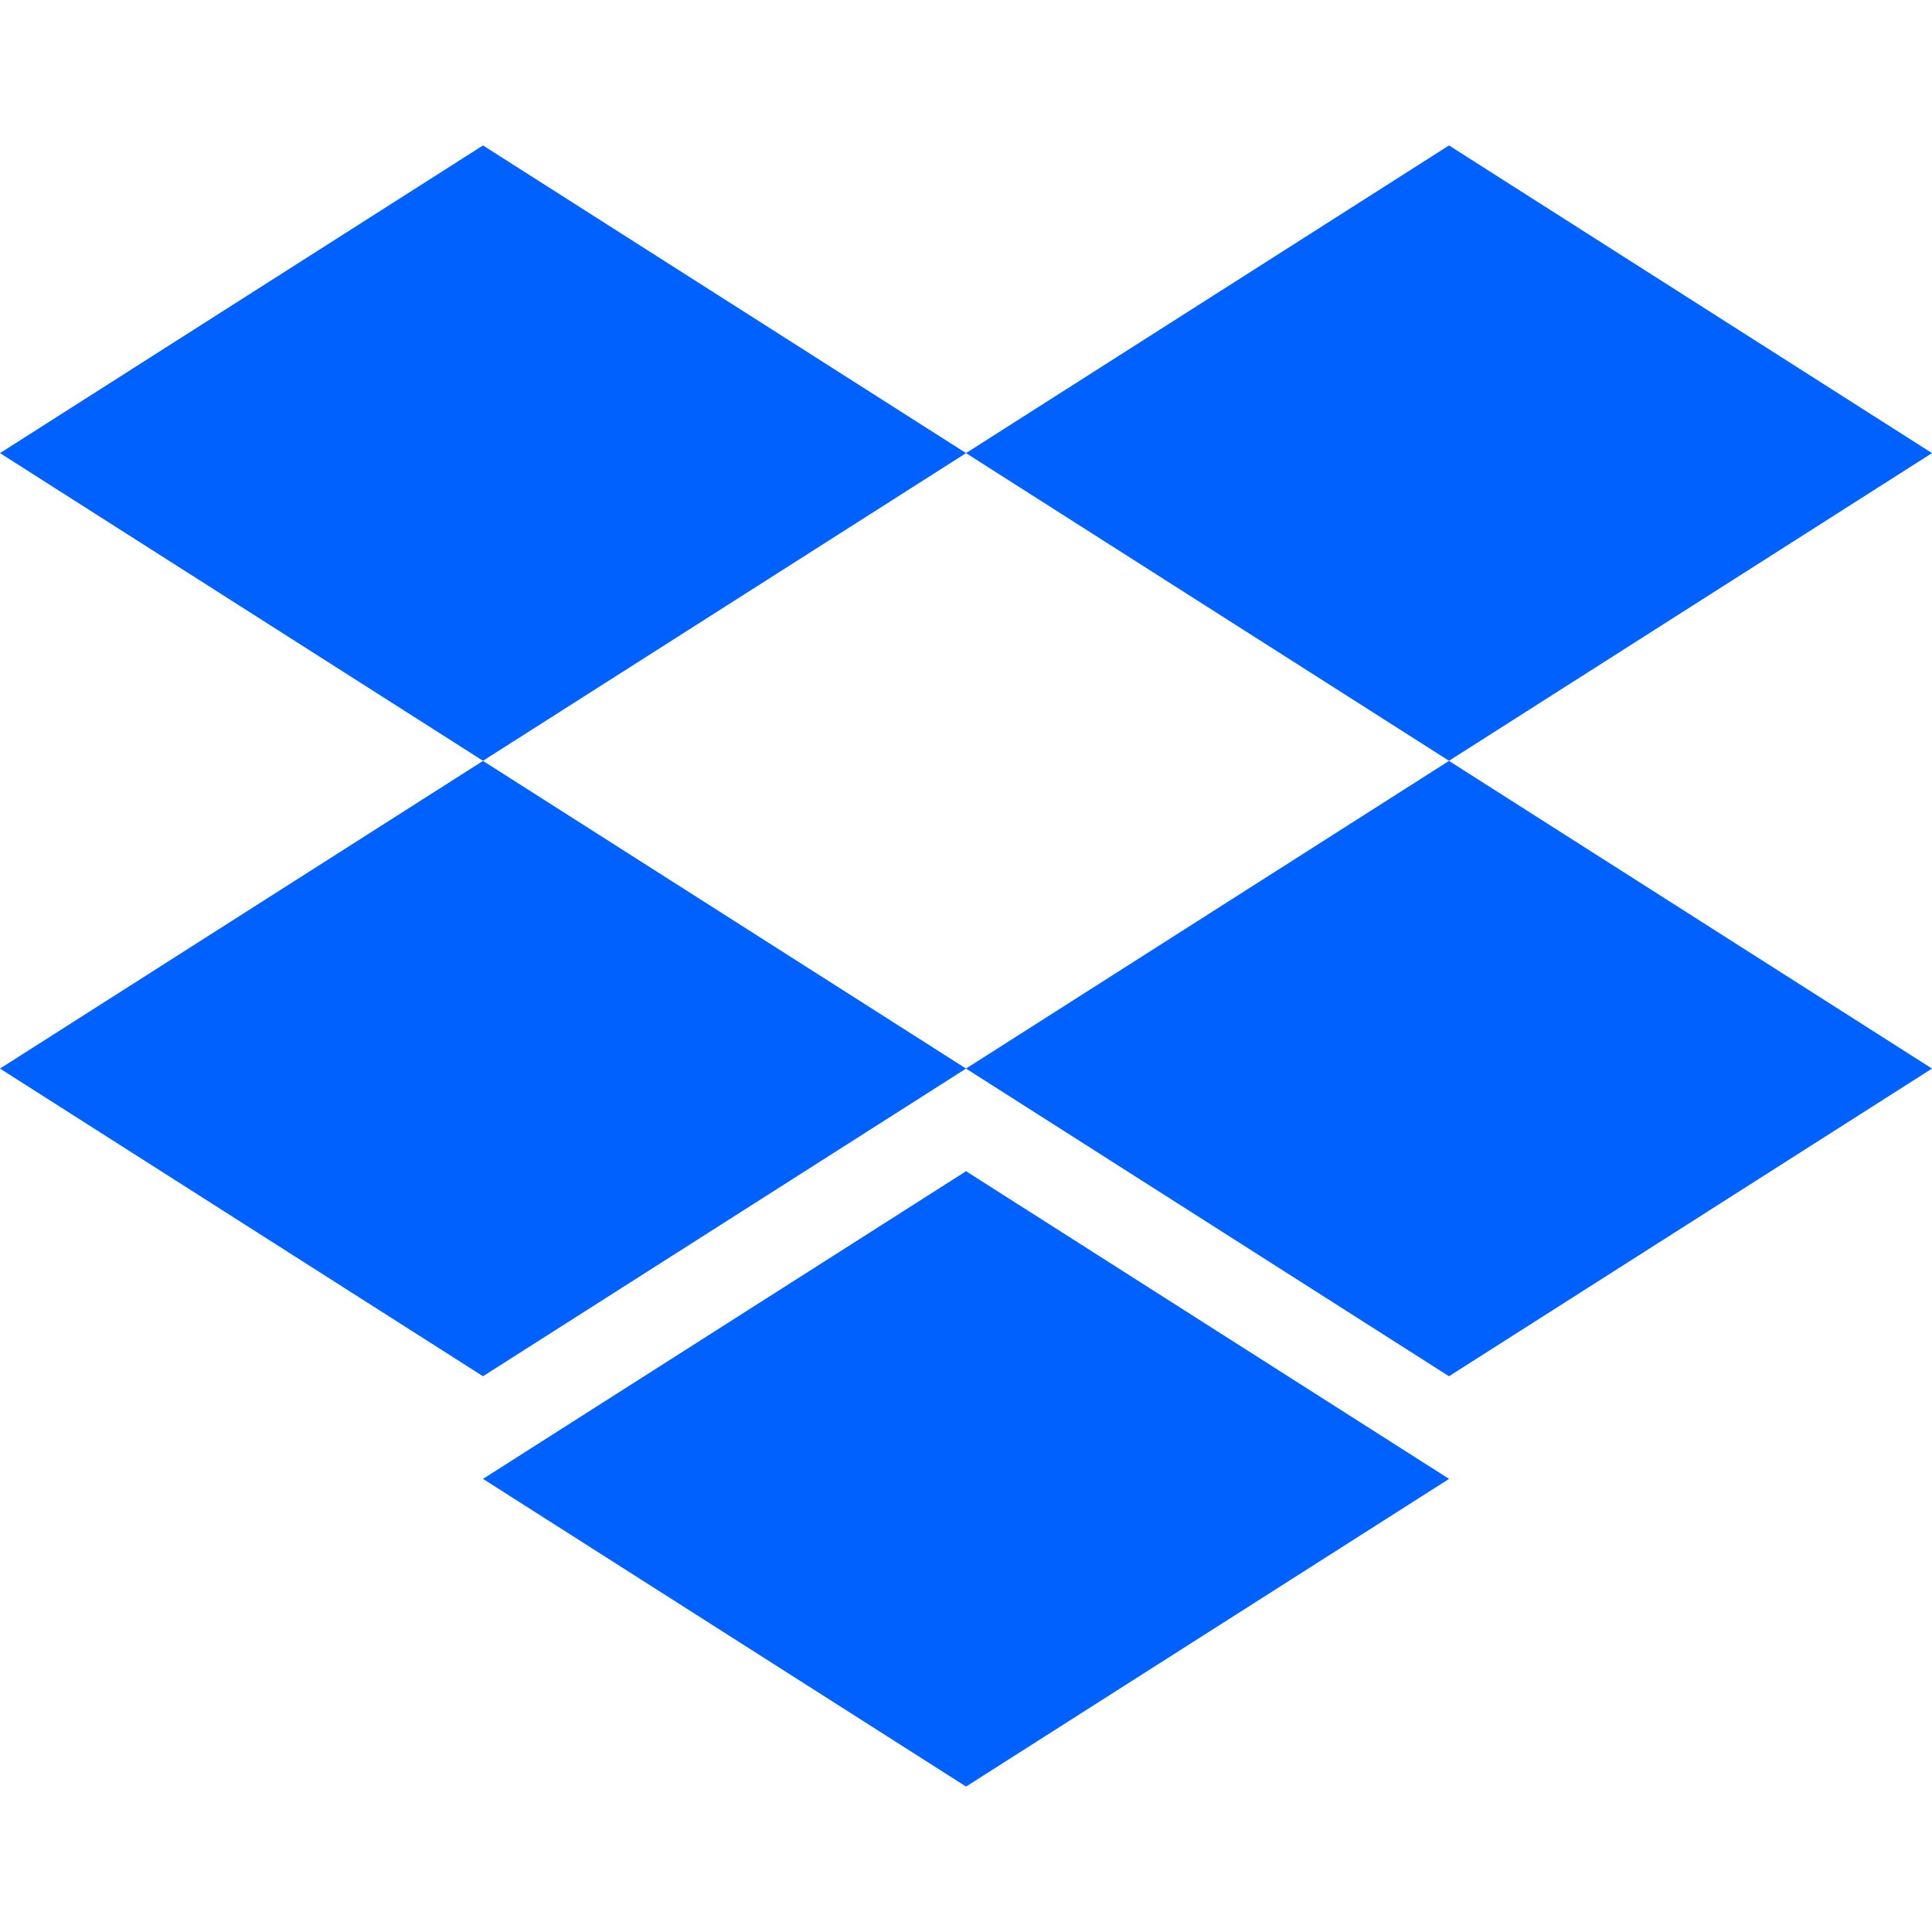
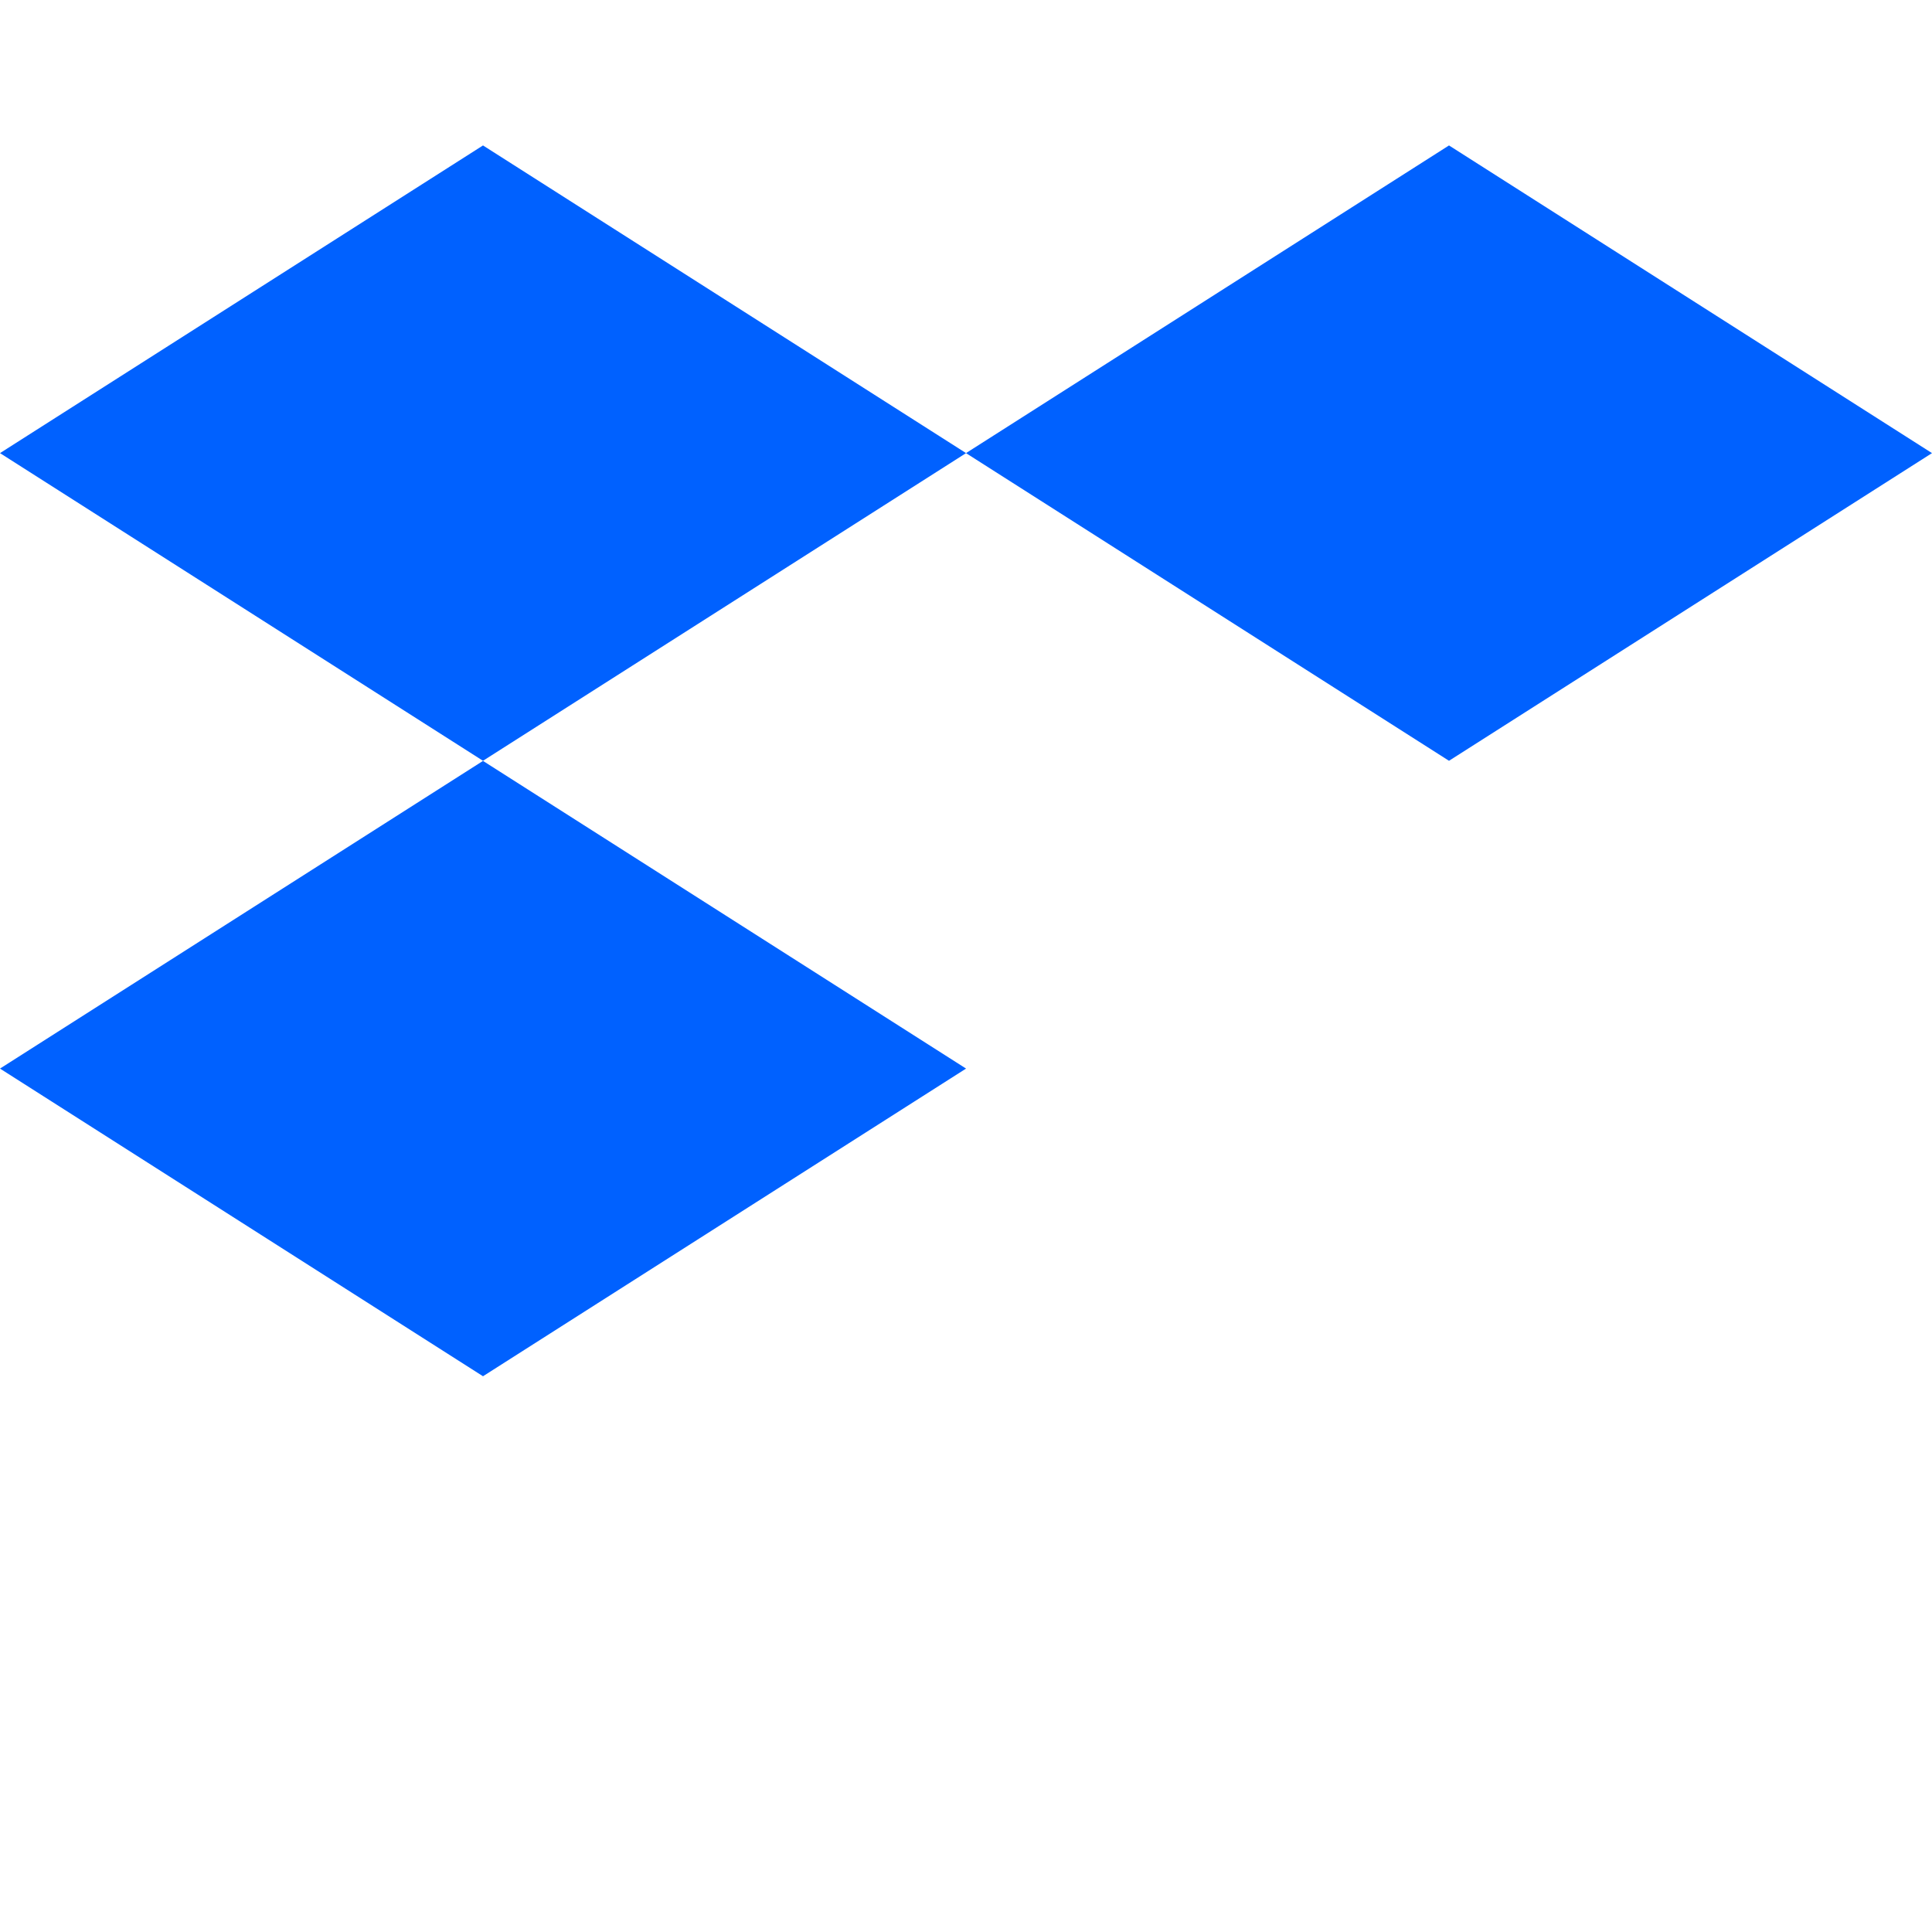
<svg xmlns="http://www.w3.org/2000/svg" t="1543805173288" class="icon" style="" viewBox="0 0 1024 1024" version="1.1" p-id="5180" width="200" height="200">
  <defs>
    <style type="text/css" />
  </defs>
  <path d="M256 77.088L0 240.16l256 163.072 256.032-163.072L256 77.088z" fill="#0061FF" p-id="5181" />
  <path d="M768 77.088l-256 163.072 256 163.072 256-163.072-256-163.072zM0 566.368l256 163.072 256.032-163.072L256 403.296l-256 163.072z" fill="#0061FF" p-id="5182" />
-   <path d="M768 403.296l-256 163.072 256 163.072 256-163.072-256-163.072zM256 783.84l256.032 163.072 256-163.072-256-163.072L256 783.84z" fill="#0061FF" p-id="5183" />
</svg>